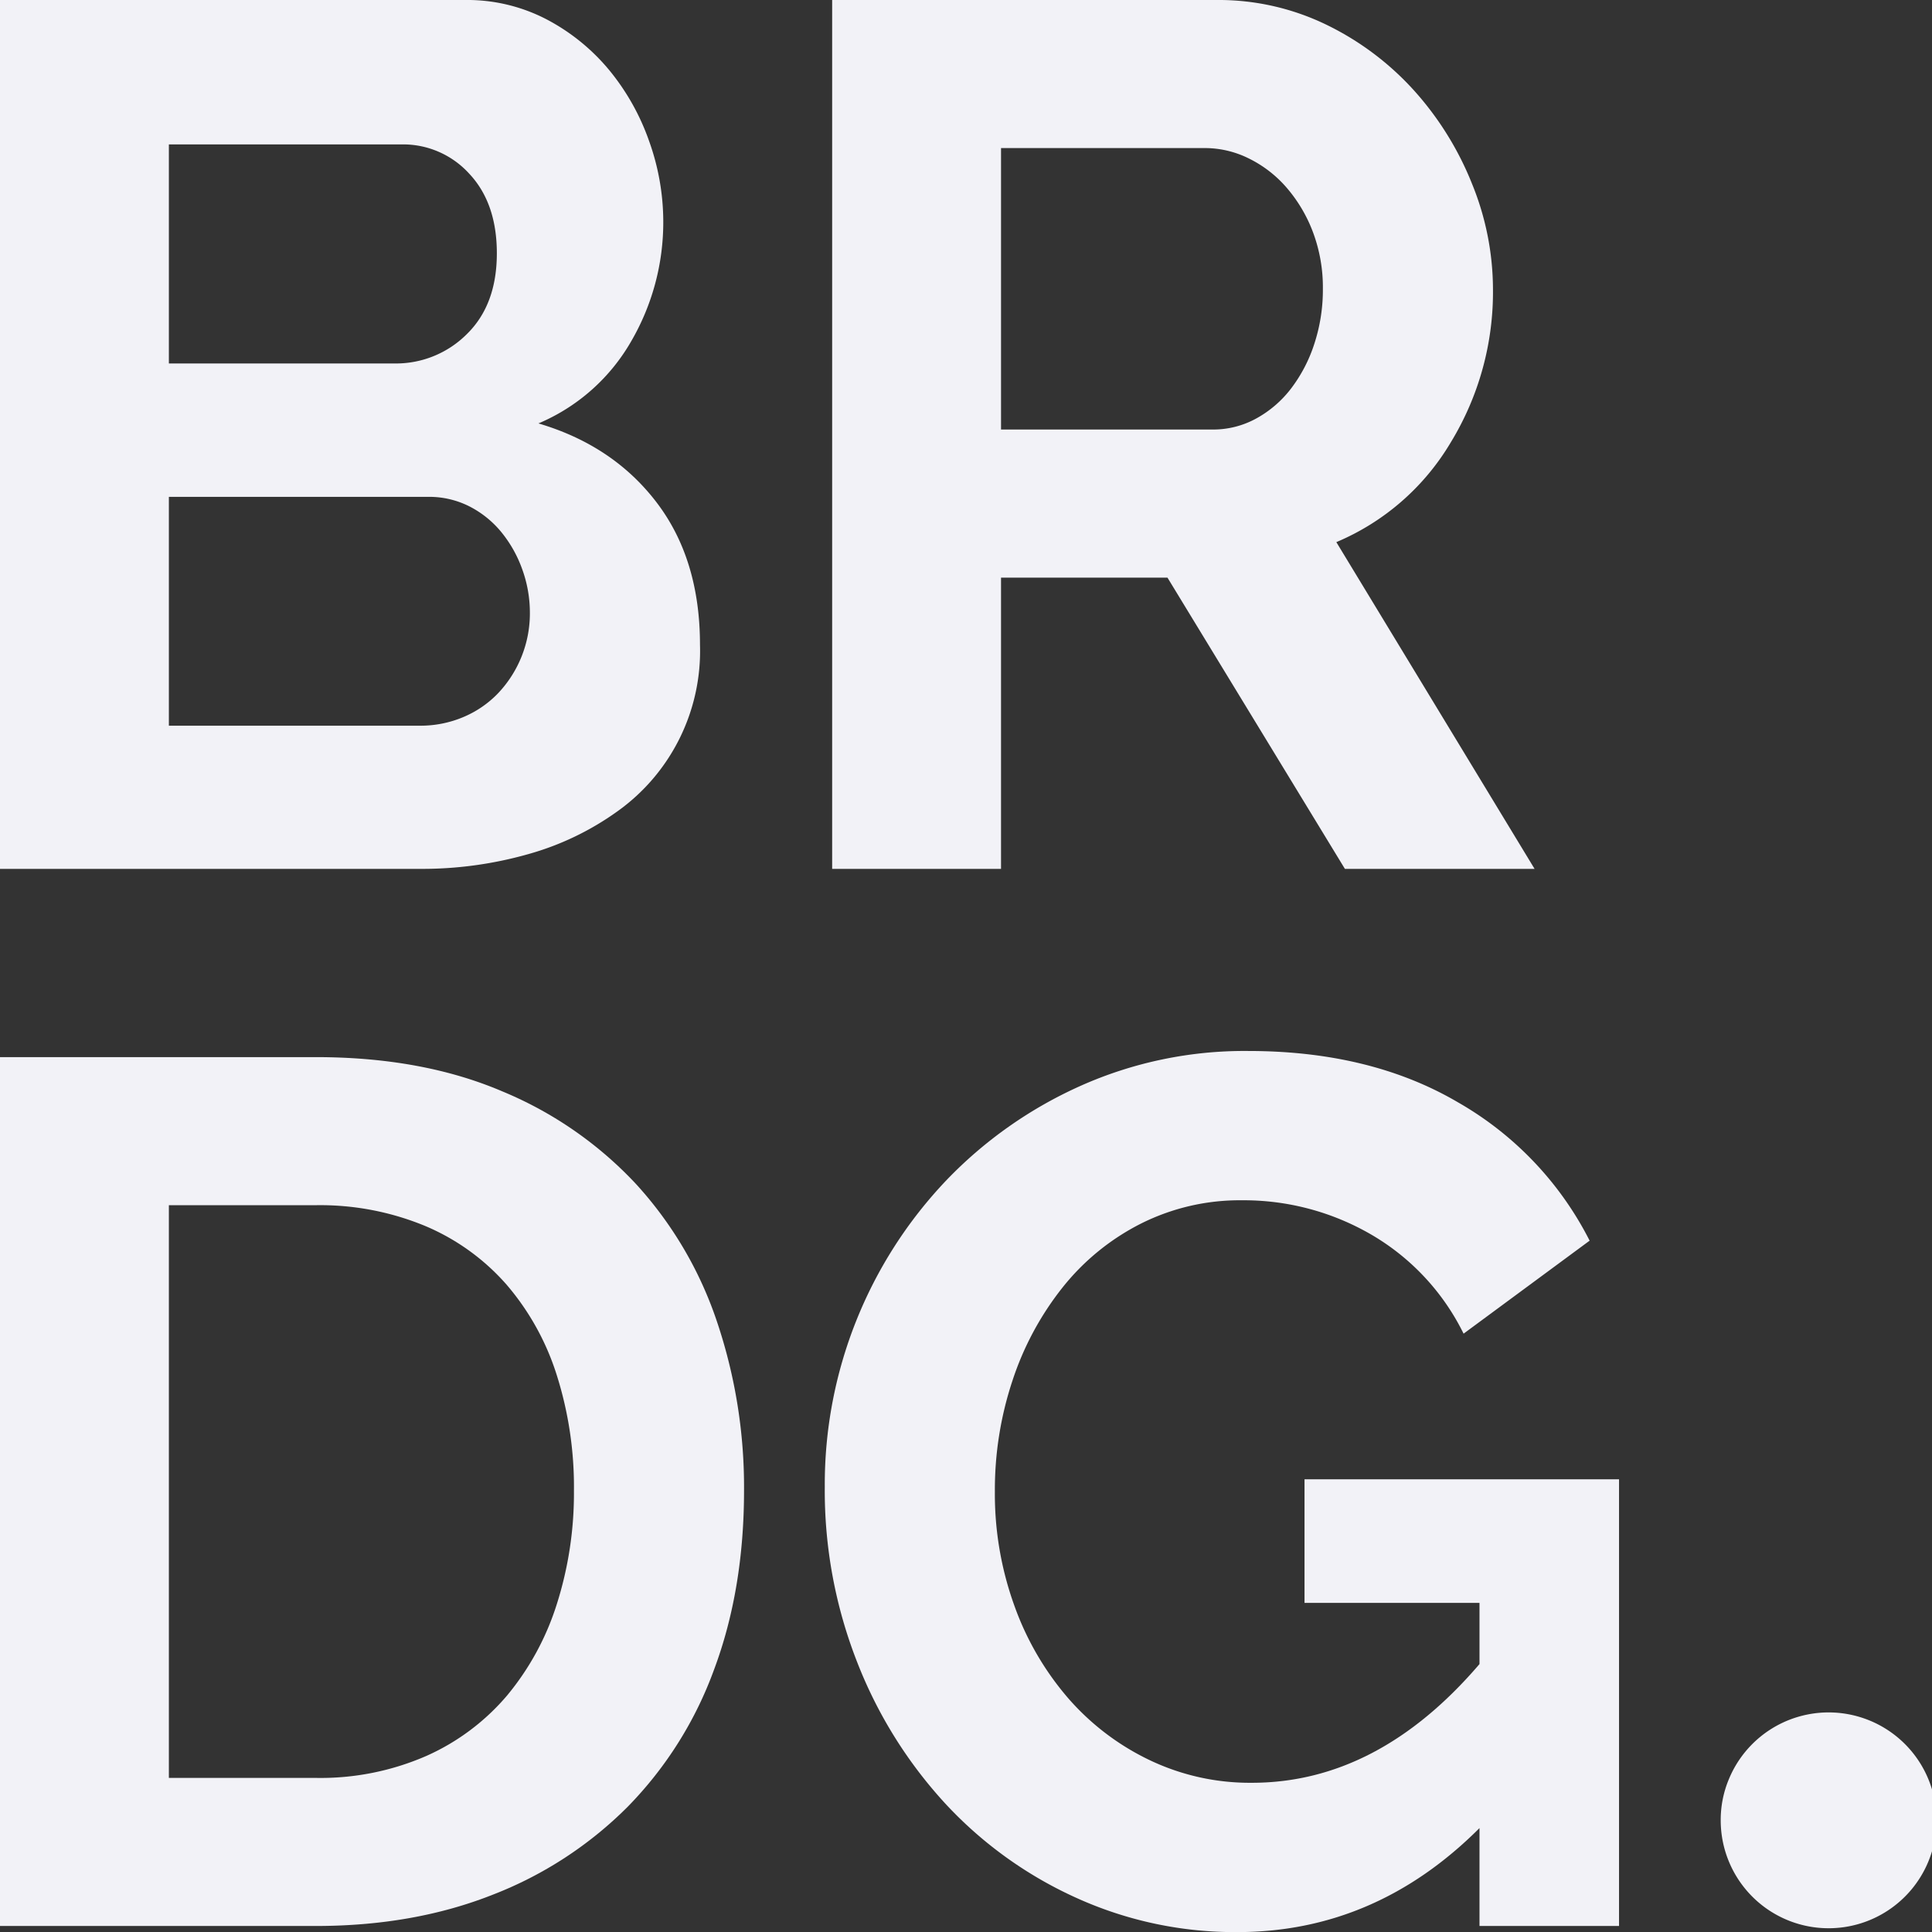
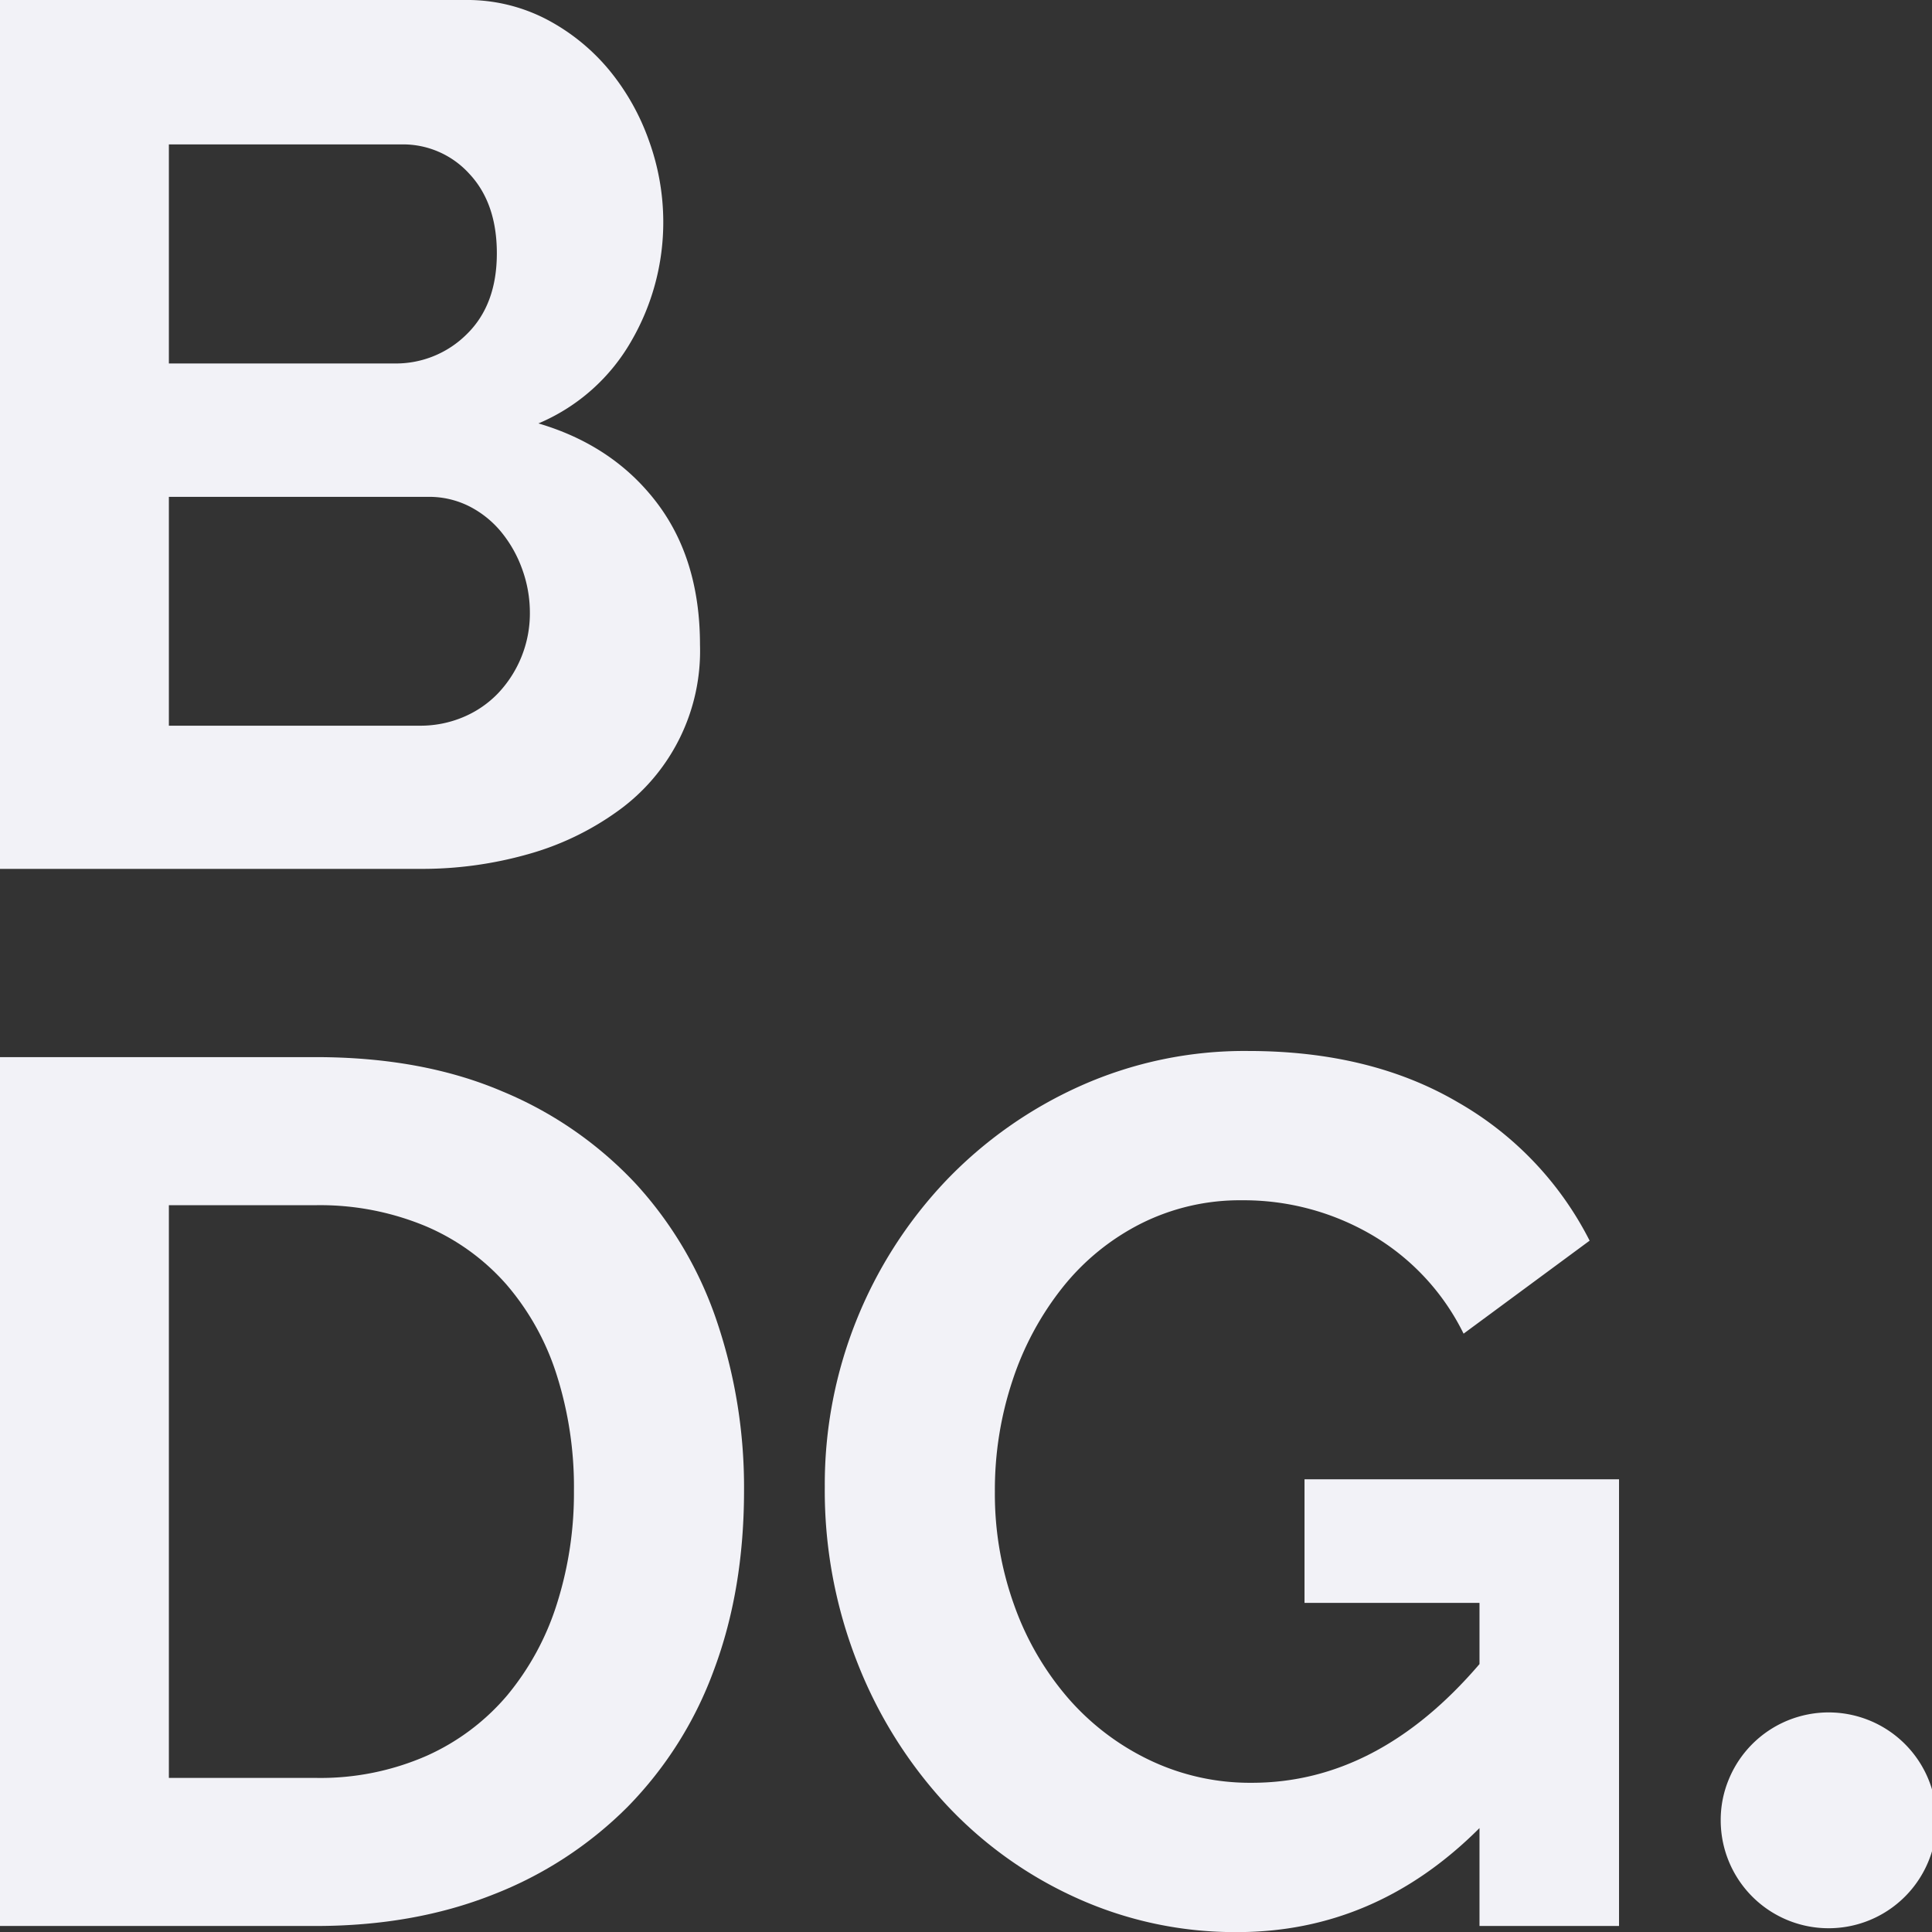
<svg xmlns="http://www.w3.org/2000/svg" id="グループ_12135" data-name="グループ 12135" width="410.478" height="410.5" viewBox="0 0 410.478 410.5">
  <rect x="0" y="0" width="410.478" height="410.5" fill="#333333" stroke="none" />
  <defs>
    <clipPath id="clip-path">
      <rect id="長方形_6501" data-name="長方形 6501" width="410.478" height="410.5" fill="#f2f2f7" stroke="rgba(0,0,0,0)" stroke-miterlimit="10" stroke-width="1" />
    </clipPath>
  </defs>
  <g id="グループ_11997" data-name="グループ 11997" clip-path="url(#clip-path)">
    <path id="パス_31624" data-name="パス 31624" d="M148.723,137.023a41.854,41.854,0,0,1-17.55,35.36,60.229,60.229,0,0,1-18.98,9.1,82.5,82.5,0,0,1-23.011,3.12H0V0H98.8a36.47,36.47,0,0,1,17.421,4.16,43.5,43.5,0,0,1,13.26,10.79,49.506,49.506,0,0,1,8.45,15.08,50.819,50.819,0,0,1,2.99,17.029,50.282,50.282,0,0,1-6.76,25.351A41.16,41.16,0,0,1,114.4,89.961q15.857,4.681,25.091,16.771t9.23,30.291M35.88,30.681V77.222H83.721a21.293,21.293,0,0,0,15.47-6.24q6.369-6.241,6.37-17.161,0-10.657-5.85-16.9a18.994,18.994,0,0,0-14.43-6.24Zm76.7,99.582a27.089,27.089,0,0,0-1.69-9.49,26.486,26.486,0,0,0-4.55-7.93,21.262,21.262,0,0,0-6.76-5.331,18.915,18.915,0,0,0-8.58-1.95H35.88v48.621h53.3a23.376,23.376,0,0,0,9.231-1.82,22.043,22.043,0,0,0,7.41-5.07,24.687,24.687,0,0,0,6.76-17.03" fill="#f2f2f7" stroke="rgba(0,0,0,0)" stroke-miterlimit="10" stroke-width="1" />
-     <path id="パス_31625" data-name="パス 31625" d="M354.33,184.6V0h81.641A52.437,52.437,0,0,1,459.5,5.331a60.936,60.936,0,0,1,18.59,14.04,66.346,66.346,0,0,1,12.221,19.76,59.5,59.5,0,0,1,4.419,22.231,61.384,61.384,0,0,1-8.97,32.631,51.473,51.473,0,0,1-24.31,21.19l42.12,69.421h-40.3l-37.7-61.881h-35.36V184.6Zm35.881-93.341h44.98a18.985,18.985,0,0,0,9.231-2.34,23.577,23.577,0,0,0,7.409-6.37,31.745,31.745,0,0,0,4.94-9.49,36.844,36.844,0,0,0,1.82-11.7,33.388,33.388,0,0,0-2.079-11.96,31.272,31.272,0,0,0-5.591-9.49,25.332,25.332,0,0,0-8.059-6.24,20.976,20.976,0,0,0-9.231-2.21h-43.42Z" transform="translate(-177.529)" fill="#f2f2f7" stroke="rgba(0,0,0,0)" stroke-miterlimit="10" stroke-width="1" />
    <path id="パス_31626" data-name="パス 31626" d="M0,634.719v-184.6H67.081q22.621,0,39.65,7.28A81.473,81.473,0,0,1,135.2,477.156a81.858,81.858,0,0,1,17.16,29.252,110.078,110.078,0,0,1,5.72,35.751q0,21.059-6.37,38.091a81.365,81.365,0,0,1-18.33,29.12,82.565,82.565,0,0,1-28.731,18.721q-16.77,6.63-37.571,6.629Zm121.942-92.561a78.611,78.611,0,0,0-3.639-24.44,54.737,54.737,0,0,0-10.661-19.24A47.514,47.514,0,0,0,90.351,486a58.38,58.38,0,0,0-23.27-4.42H35.88V603.259h31.2a56.188,56.188,0,0,0,23.531-4.68,48.192,48.192,0,0,0,17.16-12.87,57.332,57.332,0,0,0,10.53-19.37,77.714,77.714,0,0,0,3.639-24.181" transform="translate(0 -225.52)" fill="#f2f2f7" stroke="rgba(0,0,0,0)" stroke-miterlimit="10" stroke-width="1" />
    <path id="パス_31627" data-name="パス 31627" d="M490.3,612.614q-22.1,22.1-51.483,22.1a81.514,81.514,0,0,1-34.188-7.281,86.382,86.382,0,0,1-27.822-20.021,95.52,95.52,0,0,1-18.72-30.03,99.828,99.828,0,0,1-6.89-37.311,93.723,93.723,0,0,1,25.87-65.131,90.952,90.952,0,0,1,28.471-20.02,85.38,85.38,0,0,1,35.619-7.41q26,0,44.591,10.92a70.675,70.675,0,0,1,27.951,29.38l-26.779,19.759a49.729,49.729,0,0,0-19.631-21.06,53.961,53.961,0,0,0-27.432-7.28,46.826,46.826,0,0,0-21.452,4.94,50.21,50.21,0,0,0-16.637,13.52,63.713,63.713,0,0,0-10.662,19.761,73.528,73.528,0,0,0-3.77,23.66,69.809,69.809,0,0,0,4.162,24.309,61.8,61.8,0,0,0,11.439,19.63,53.458,53.458,0,0,0,17.29,13.131,49.423,49.423,0,0,0,21.71,4.81q26.779,0,48.362-25.221v-13H453.123v-26.26h66.823v94.9H490.3Z" transform="translate(-175.962 -224.215)" fill="#f2f2f7" stroke="rgba(0,0,0,0)" stroke-miterlimit="10" stroke-width="1" />
    <path id="パス_31628" data-name="パス 31628" d="M732.681,752.564a22.389,22.389,0,0,1,1.726-8.728,22.927,22.927,0,1,1-1.726,8.728" transform="translate(-367.093 -365.81)" fill="#f2f2f7" stroke="rgba(0,0,0,0)" stroke-miterlimit="10" stroke-width="1" />
  </g>
</svg>